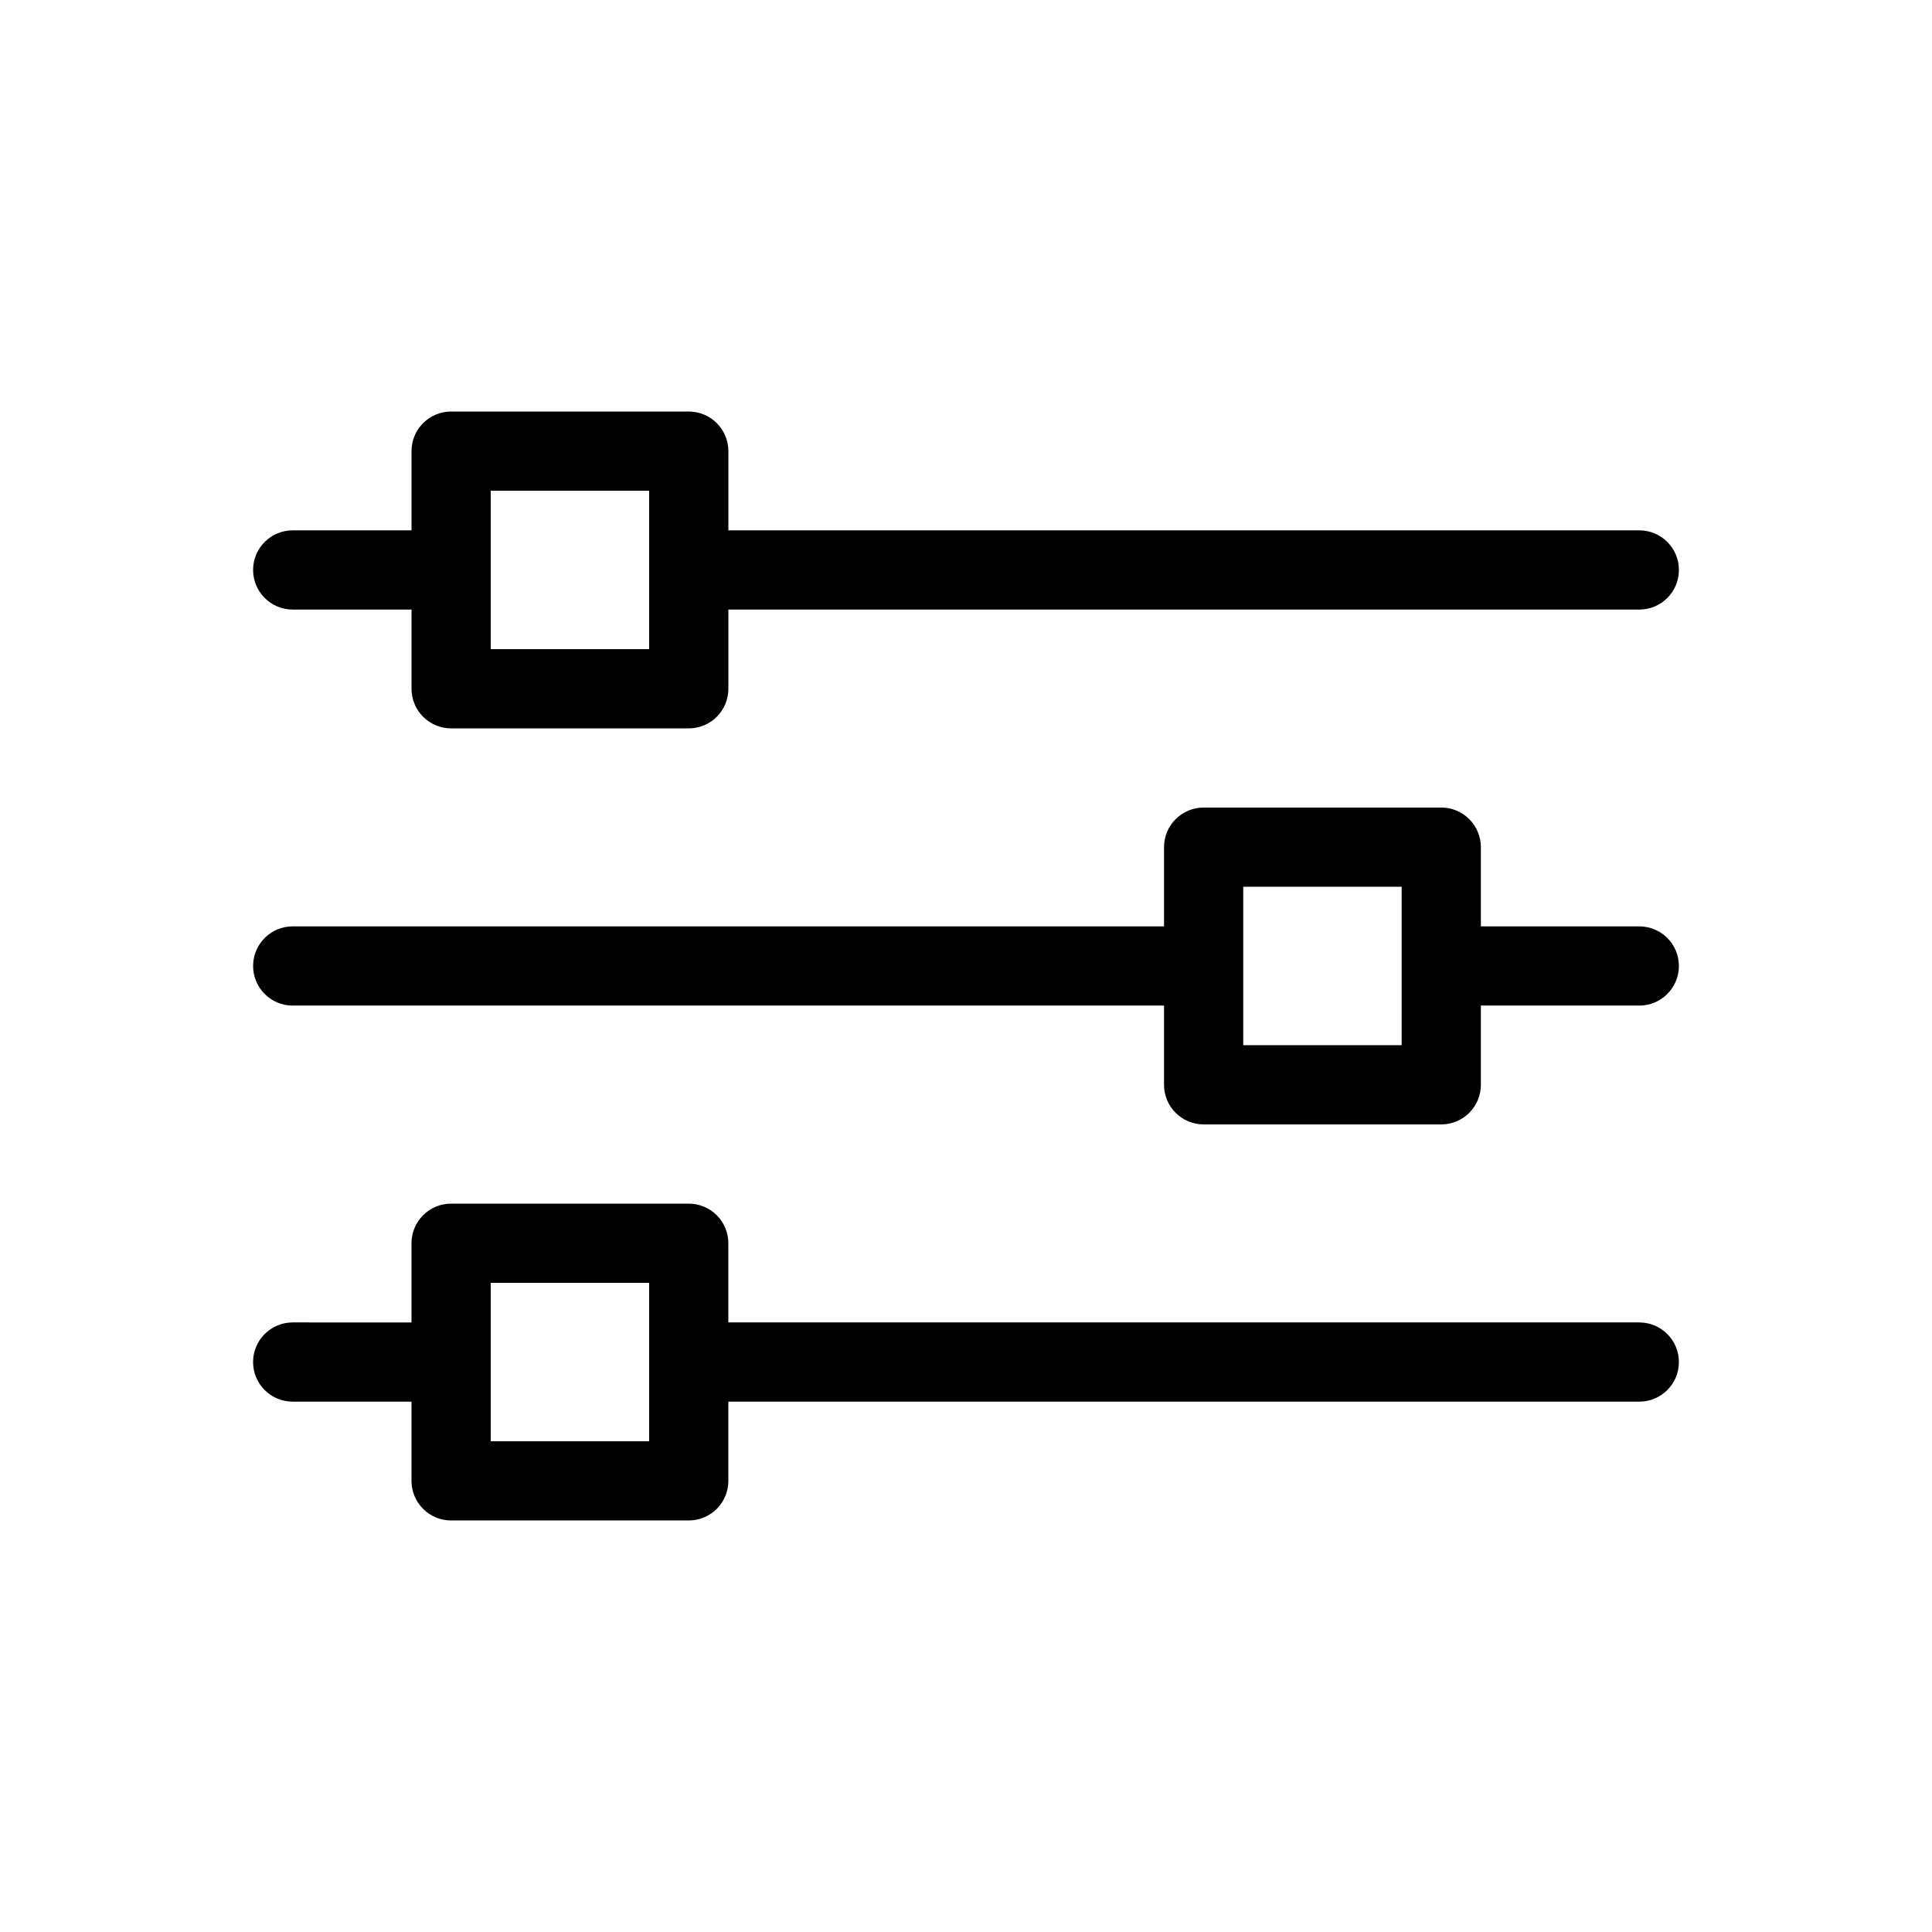
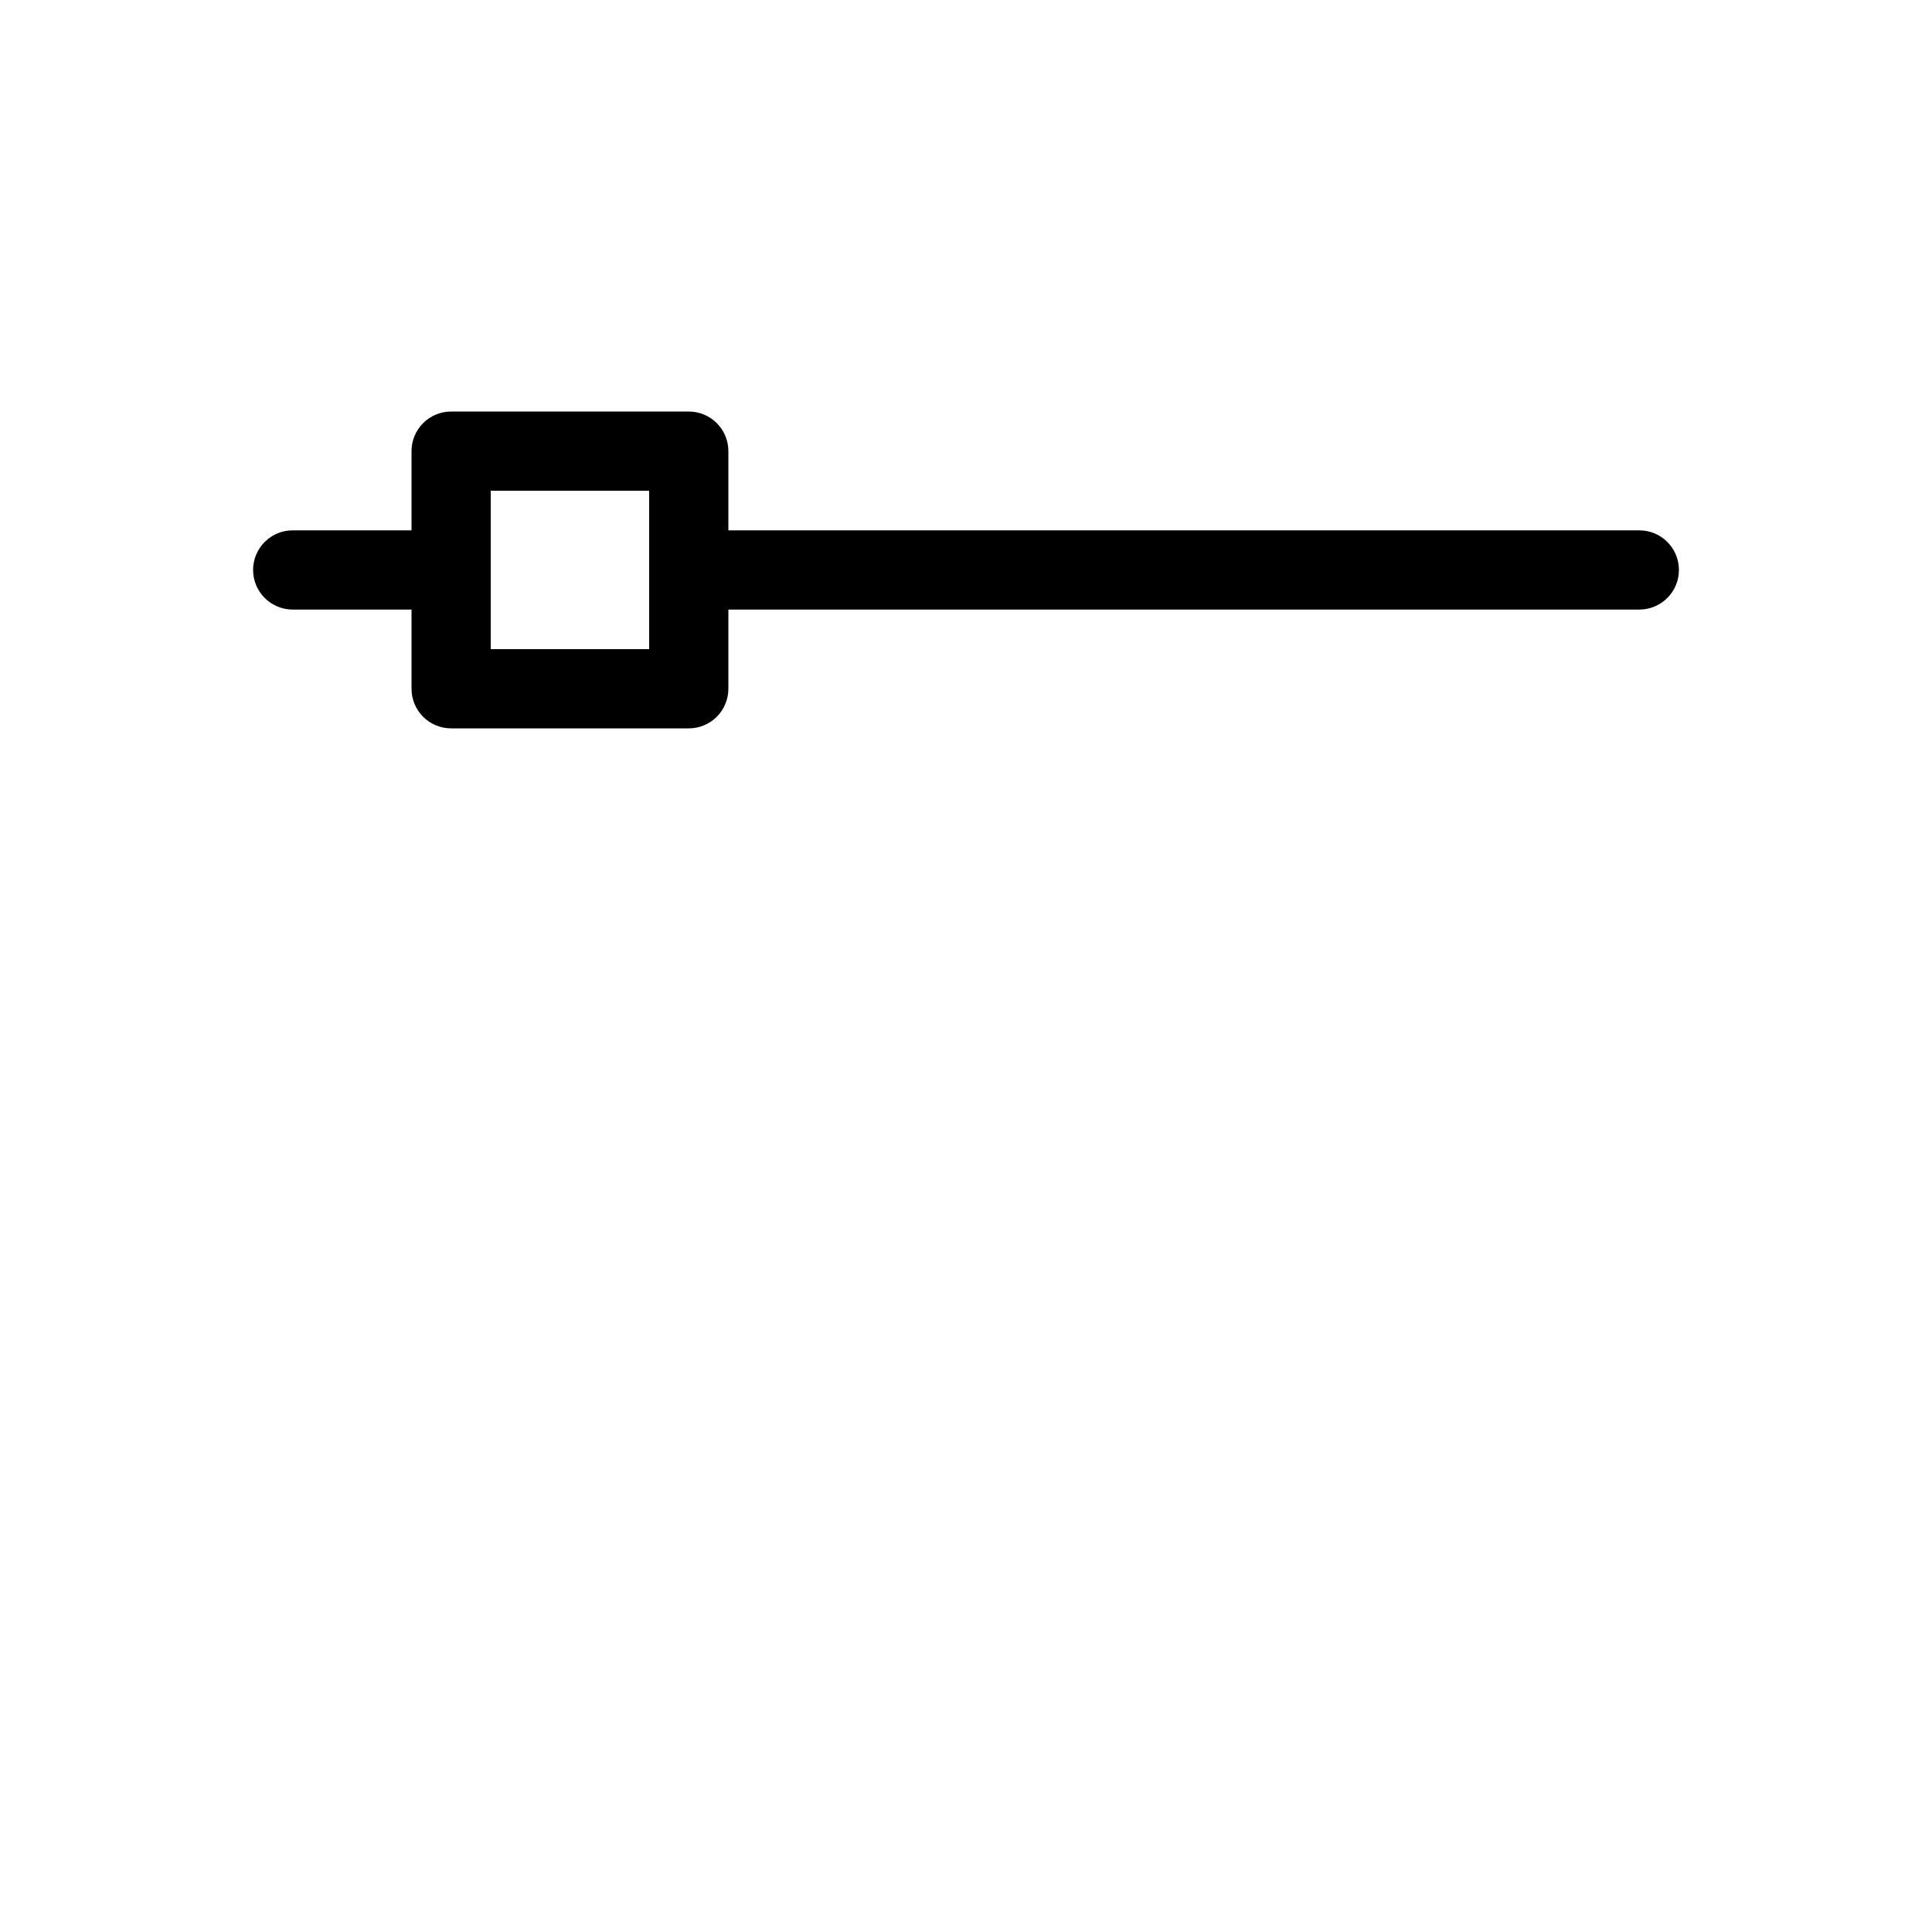
<svg xmlns="http://www.w3.org/2000/svg" fill="#000000" width="800px" height="800px" version="1.1" viewBox="144 144 512 512">
  <g>
    <path d="m221.57 305.54h31.488v20.992c0 2.781 1.105 5.453 3.074 7.422s4.637 3.074 7.422 3.074h62.977c2.781 0 5.453-1.105 7.422-3.074s3.074-4.641 3.074-7.422v-20.992h241.41c5.797 0 10.496-4.699 10.496-10.496 0-5.797-4.699-10.496-10.496-10.496h-241.41v-20.992c0-2.785-1.105-5.453-3.074-7.422s-4.641-3.074-7.422-3.074h-62.977c-5.797 0-10.496 4.699-10.496 10.496v20.992h-31.488c-5.797 0-10.496 4.699-10.496 10.496 0 5.797 4.699 10.496 10.496 10.496zm52.48-31.488h41.984v41.984h-41.984z" />
-     <path d="m578.43 494.46h-241.41v-20.988c0-2.785-1.105-5.457-3.074-7.422-1.969-1.969-4.641-3.074-7.422-3.074h-62.977c-5.797 0-10.496 4.699-10.496 10.496v20.992l-31.488-0.004c-5.797 0-10.496 4.699-10.496 10.496s4.699 10.496 10.496 10.496h31.488v20.992c0 2.785 1.105 5.453 3.074 7.422s4.637 3.074 7.422 3.074h62.977c2.781 0 5.453-1.105 7.422-3.074s3.074-4.637 3.074-7.422v-20.992h241.41c5.797 0 10.496-4.699 10.496-10.496s-4.699-10.496-10.496-10.496zm-262.4 31.488h-41.984v-41.984h41.984z" />
-     <path d="m578.43 389.5h-41.984v-20.992c0-2.785-1.105-5.453-3.074-7.422-1.965-1.969-4.637-3.074-7.422-3.074h-62.973c-5.797 0-10.496 4.699-10.496 10.496v20.992h-230.91c-5.797 0-10.496 4.699-10.496 10.496s4.699 10.496 10.496 10.496h230.91v20.992c0 2.781 1.105 5.453 3.074 7.422 1.965 1.965 4.637 3.074 7.422 3.074h62.977-0.004c2.785 0 5.457-1.109 7.422-3.074 1.969-1.969 3.074-4.641 3.074-7.422v-20.992h41.984c5.797 0 10.496-4.699 10.496-10.496s-4.699-10.496-10.496-10.496zm-62.977 31.488h-41.98v-41.984h41.984z" />
  </g>
</svg>